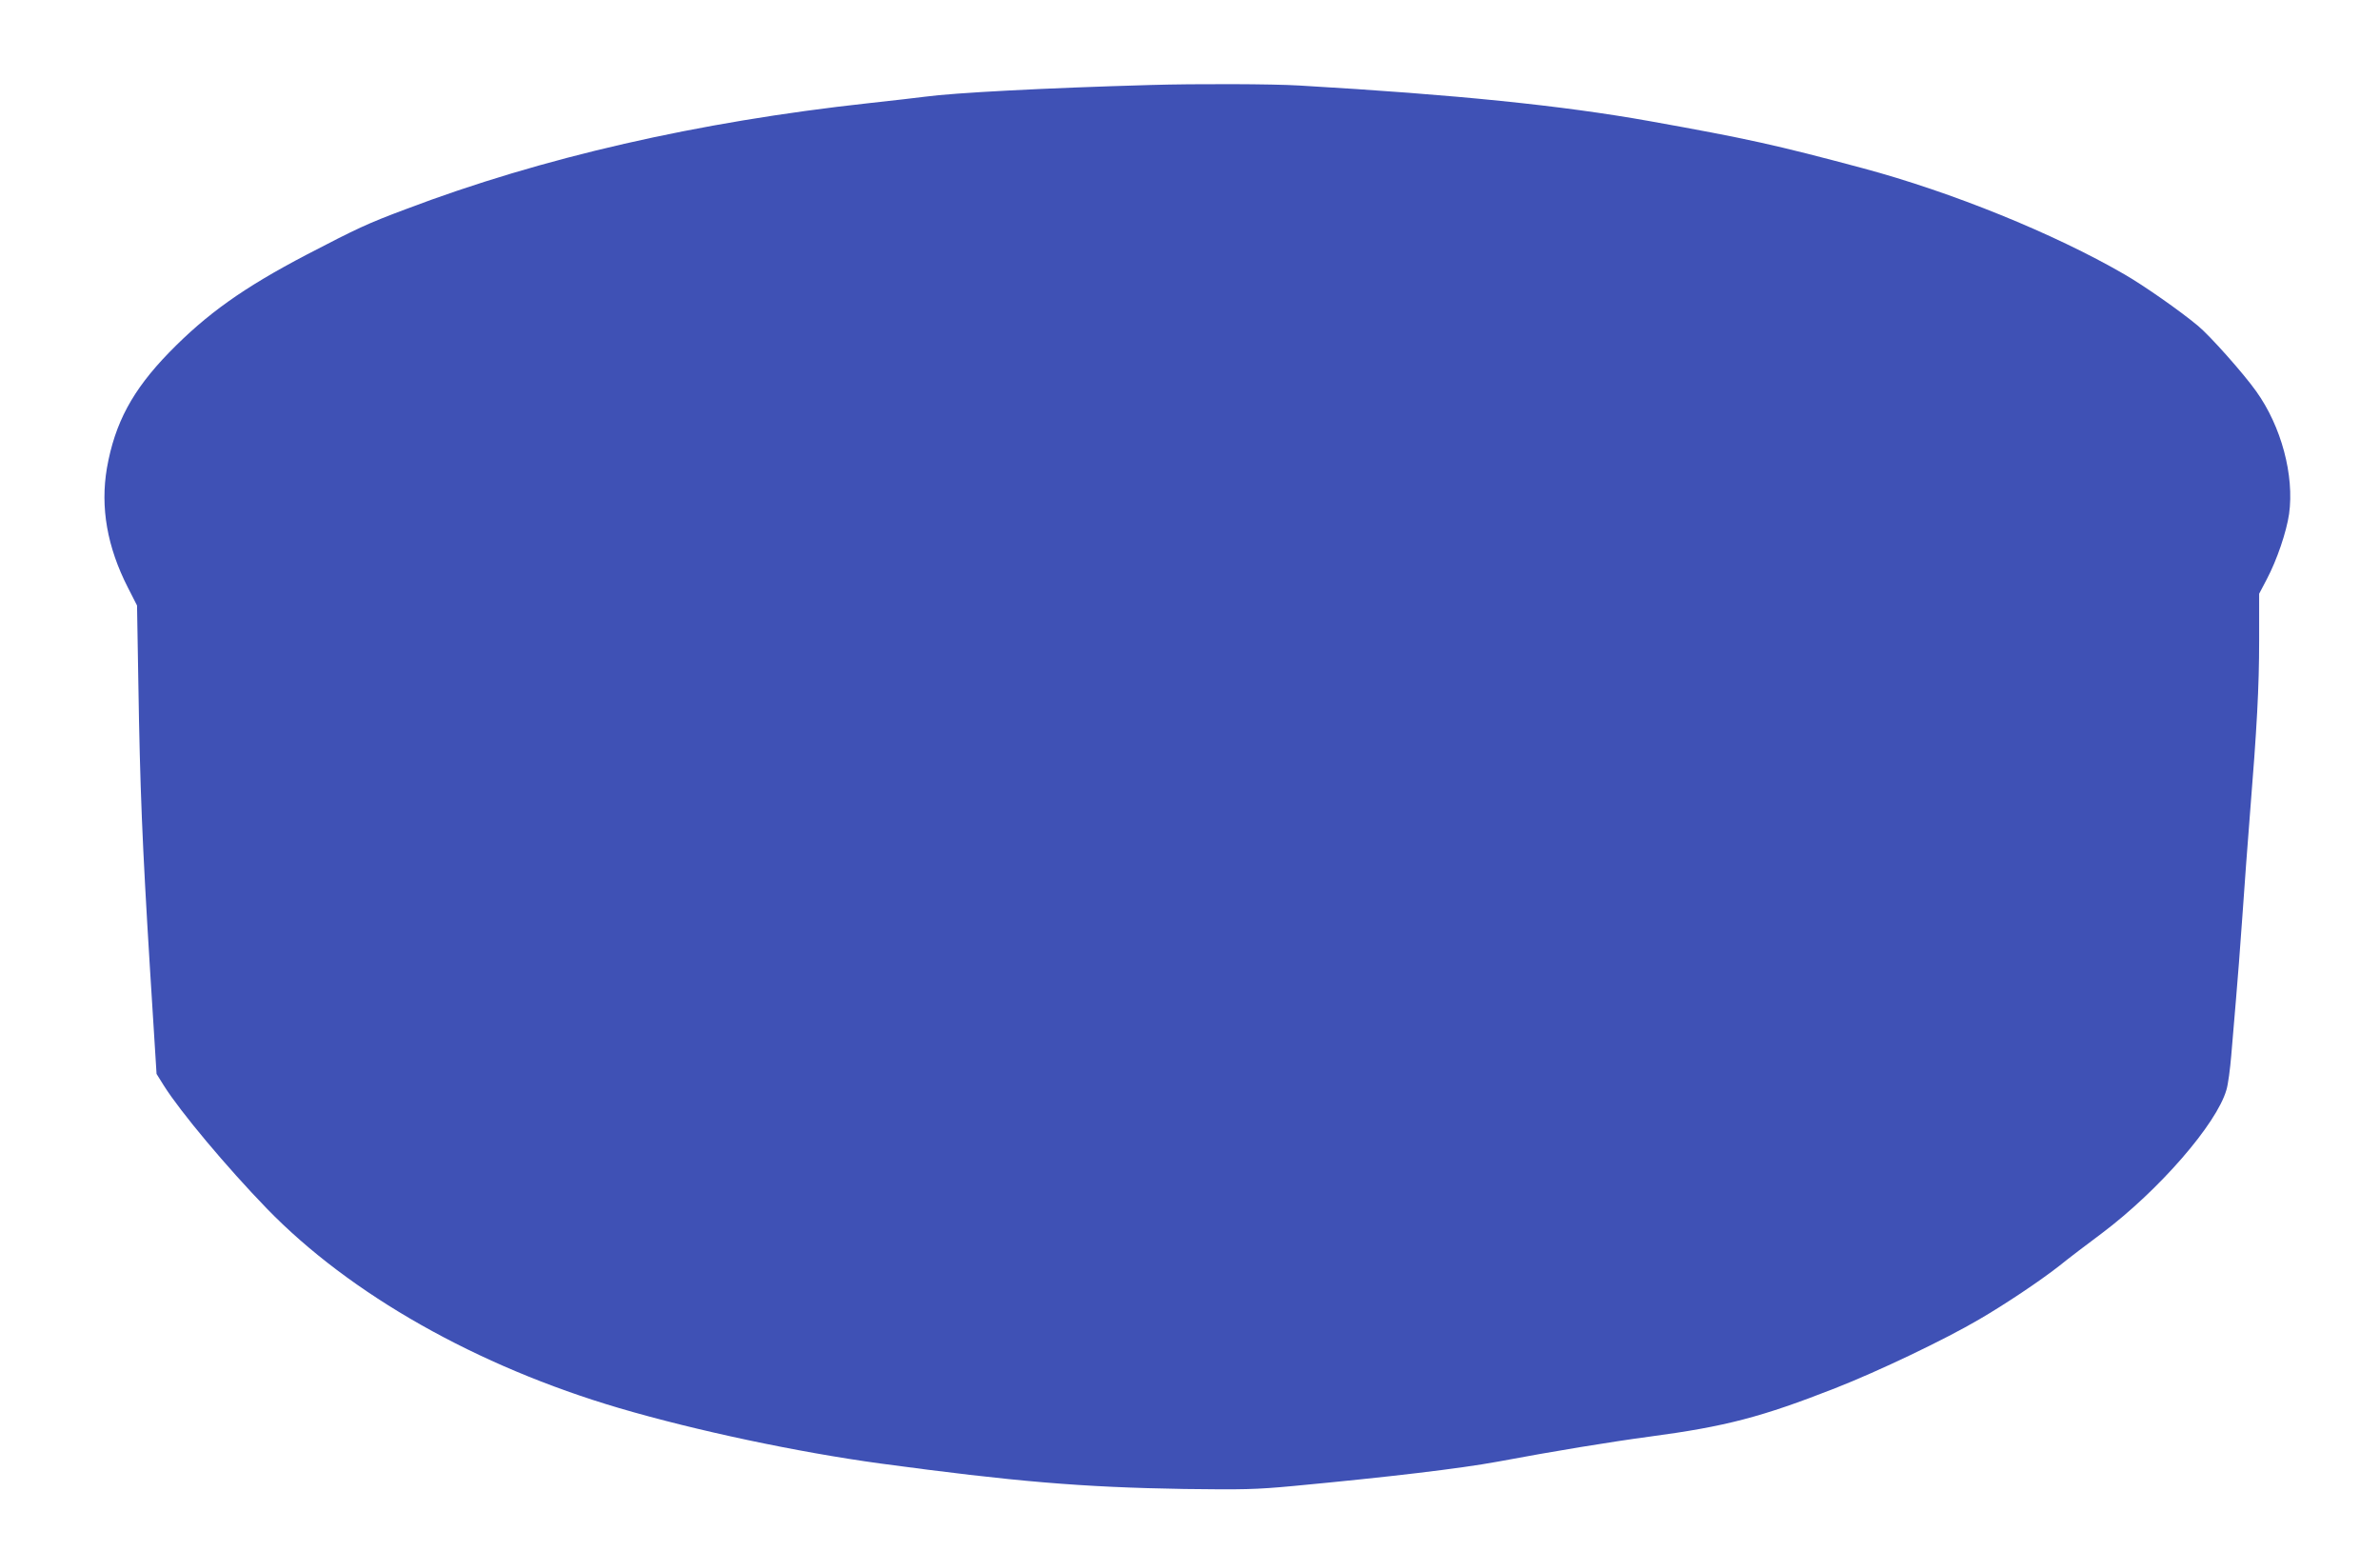
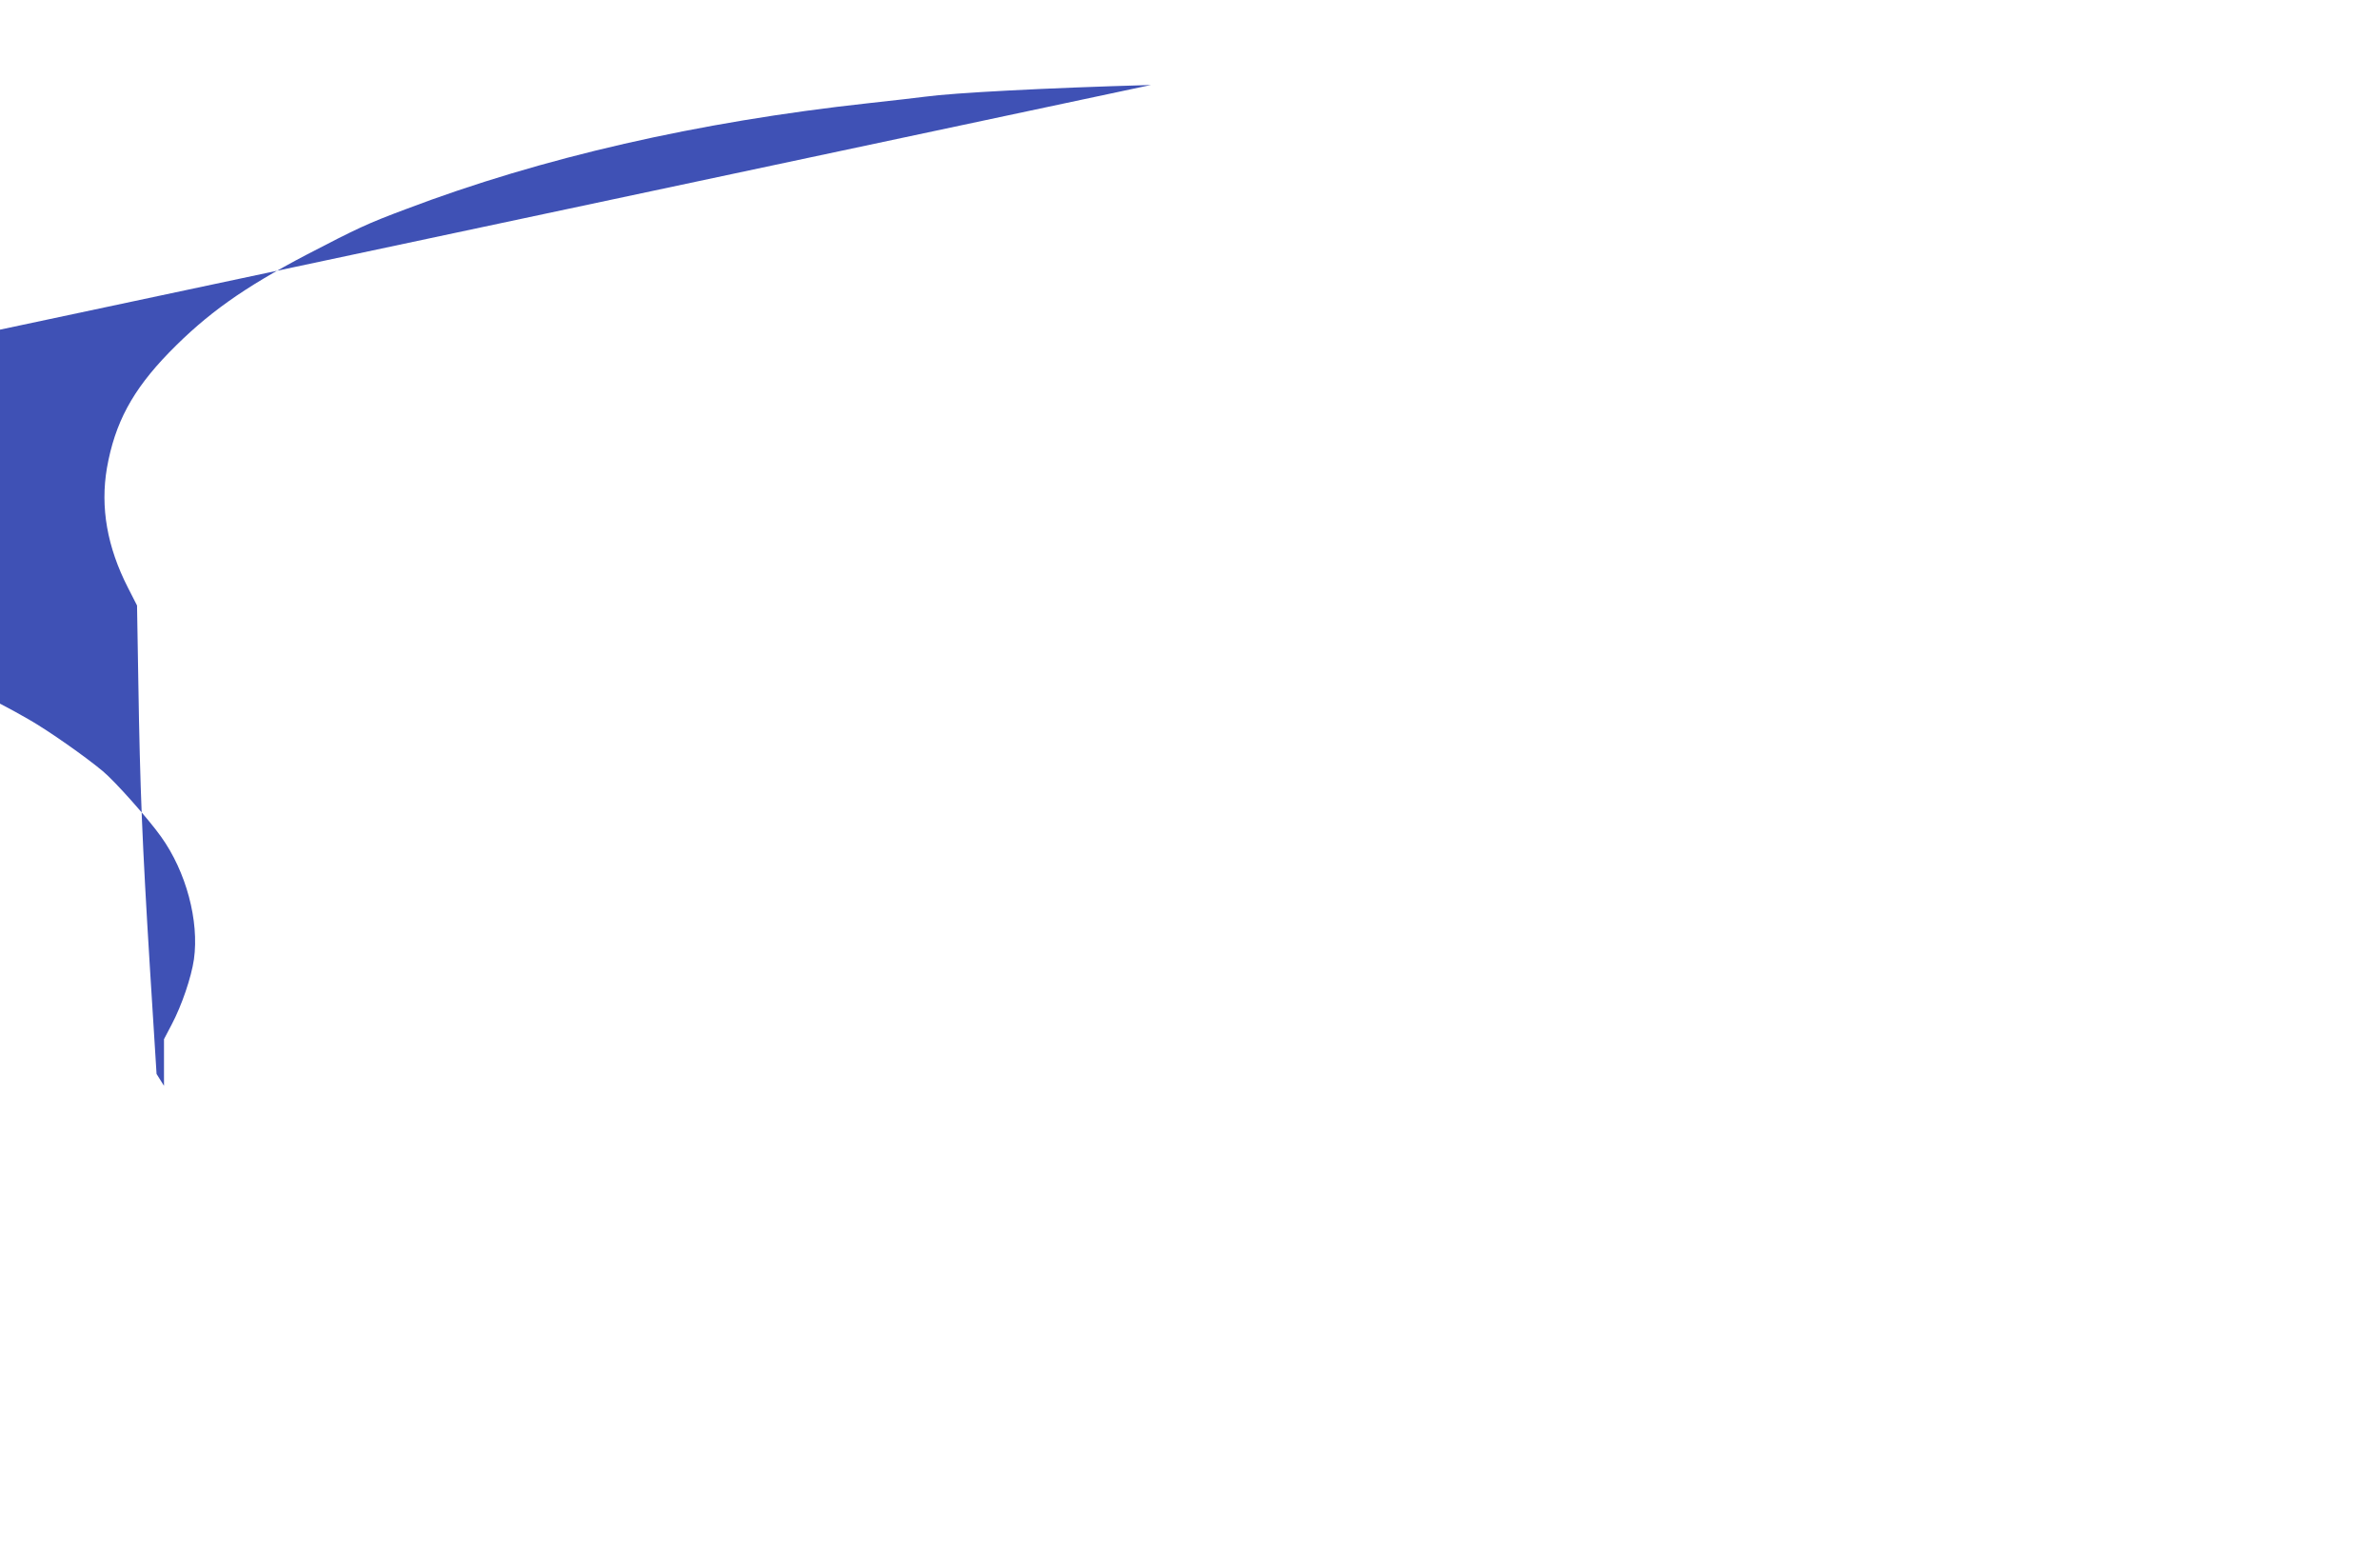
<svg xmlns="http://www.w3.org/2000/svg" version="1.0" width="1280pt" height="834pt" viewBox="0 0 1280 834" preserveAspectRatio="xMidYMid meet">
  <g transform="translate(0,834) scale(0.1,-0.1)" fill="#3f51b5" stroke="none">
-     <path d="M6190 7883 c-571 -16 -1061 -42 -1215 -63 -38 -5 -176 -21 -305 -35 -915 -100 -1756 -292 -2488 -570 -206 -77 -261 -103 -532 -244 -342 -179 -537 -318 -741 -527 -197 -203 -291 -378 -334 -621 -36 -211 1 -424 113 -643 l49 -96 7 -414 c9 -571 21 -862 62 -1530 l36 -575 40 -64 c89 -141 337 -437 553 -660 448 -462 1131 -848 1895 -1073 416 -122 959 -237 1405 -298 719 -97 1083 -128 1635 -137 314 -4 382 -3 585 16 521 49 899 94 1100 131 305 57 603 106 820 135 405 54 600 105 995 260 230 90 591 262 776 371 139 81 323 204 428 286 48 39 152 118 230 176 307 231 617 587 670 771 9 29 20 113 26 185 6 72 17 205 25 296 8 91 24 296 35 455 11 160 29 403 40 540 38 470 50 690 50 941 l0 251 41 78 c55 104 106 255 120 351 29 207 -42 472 -177 660 -69 97 -247 297 -313 352 -96 80 -290 216 -396 277 -380 220 -928 442 -1405 570 -471 126 -620 159 -1150 254 -465 83 -1036 142 -1880 191 -146 9 -561 10 -800 3z" />
+     <path d="M6190 7883 c-571 -16 -1061 -42 -1215 -63 -38 -5 -176 -21 -305 -35 -915 -100 -1756 -292 -2488 -570 -206 -77 -261 -103 -532 -244 -342 -179 -537 -318 -741 -527 -197 -203 -291 -378 -334 -621 -36 -211 1 -424 113 -643 l49 -96 7 -414 c9 -571 21 -862 62 -1530 l36 -575 40 -64 l0 251 41 78 c55 104 106 255 120 351 29 207 -42 472 -177 660 -69 97 -247 297 -313 352 -96 80 -290 216 -396 277 -380 220 -928 442 -1405 570 -471 126 -620 159 -1150 254 -465 83 -1036 142 -1880 191 -146 9 -561 10 -800 3z" />
  </g>
</svg>